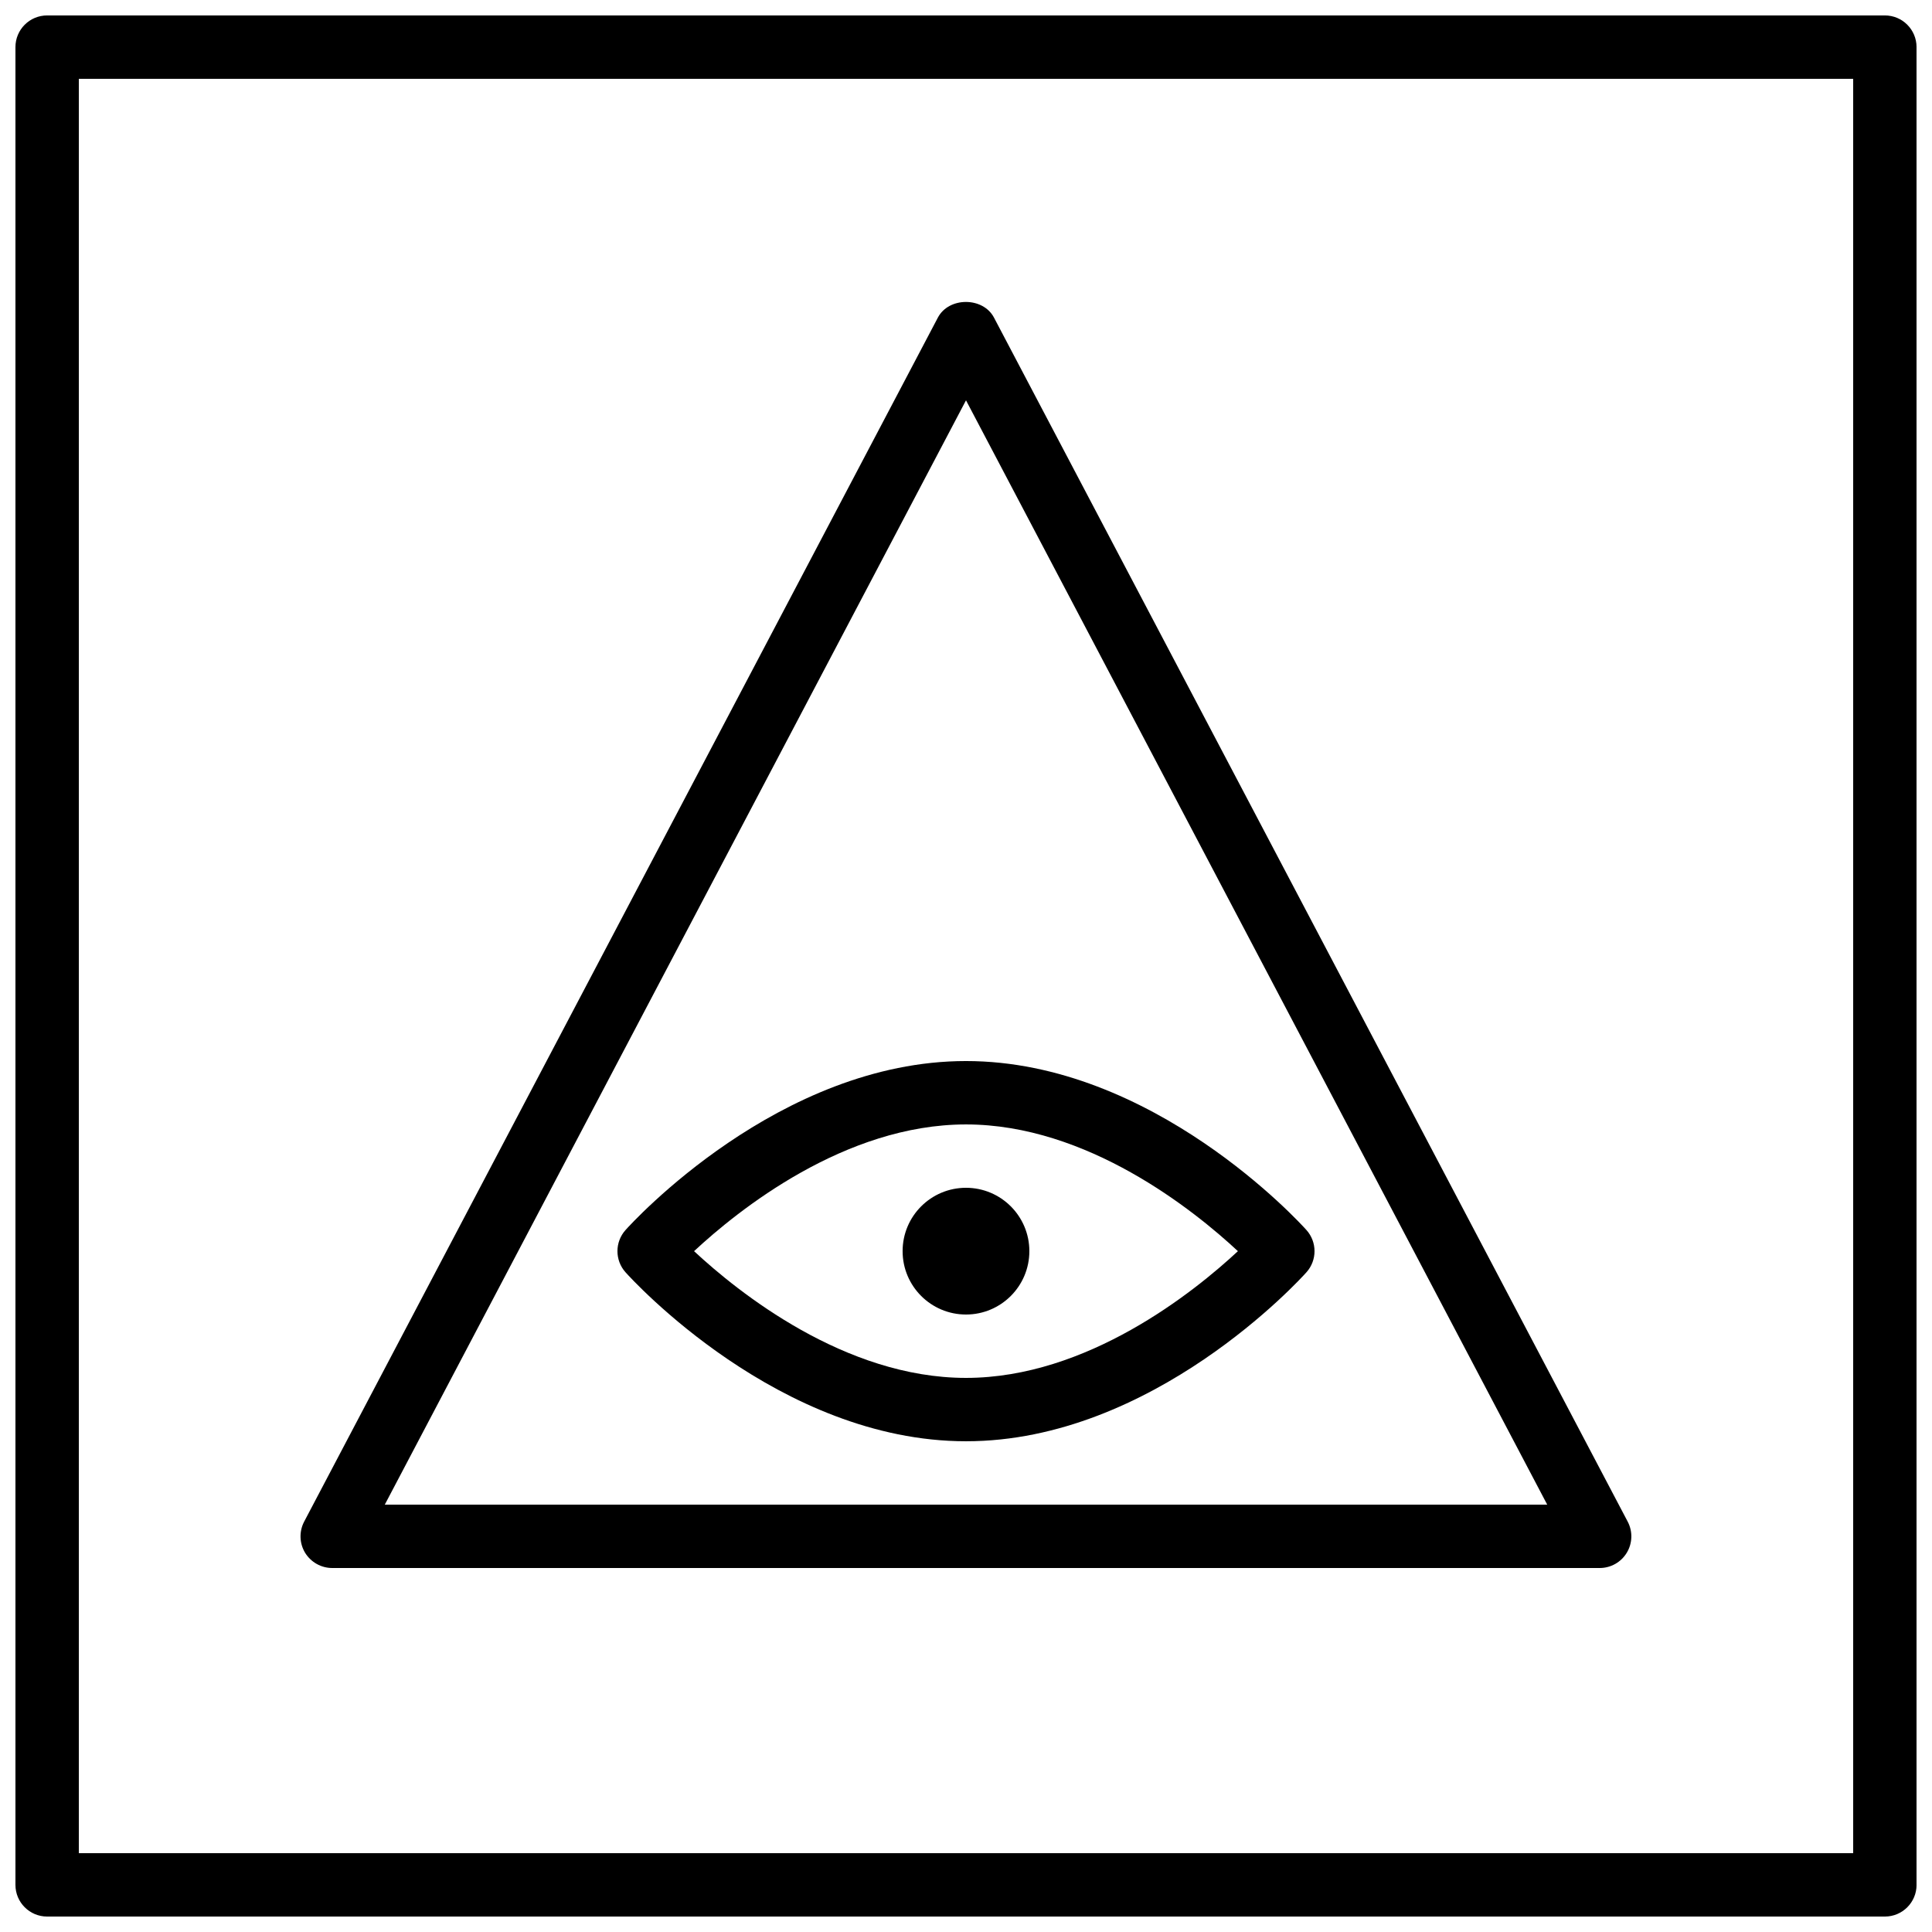
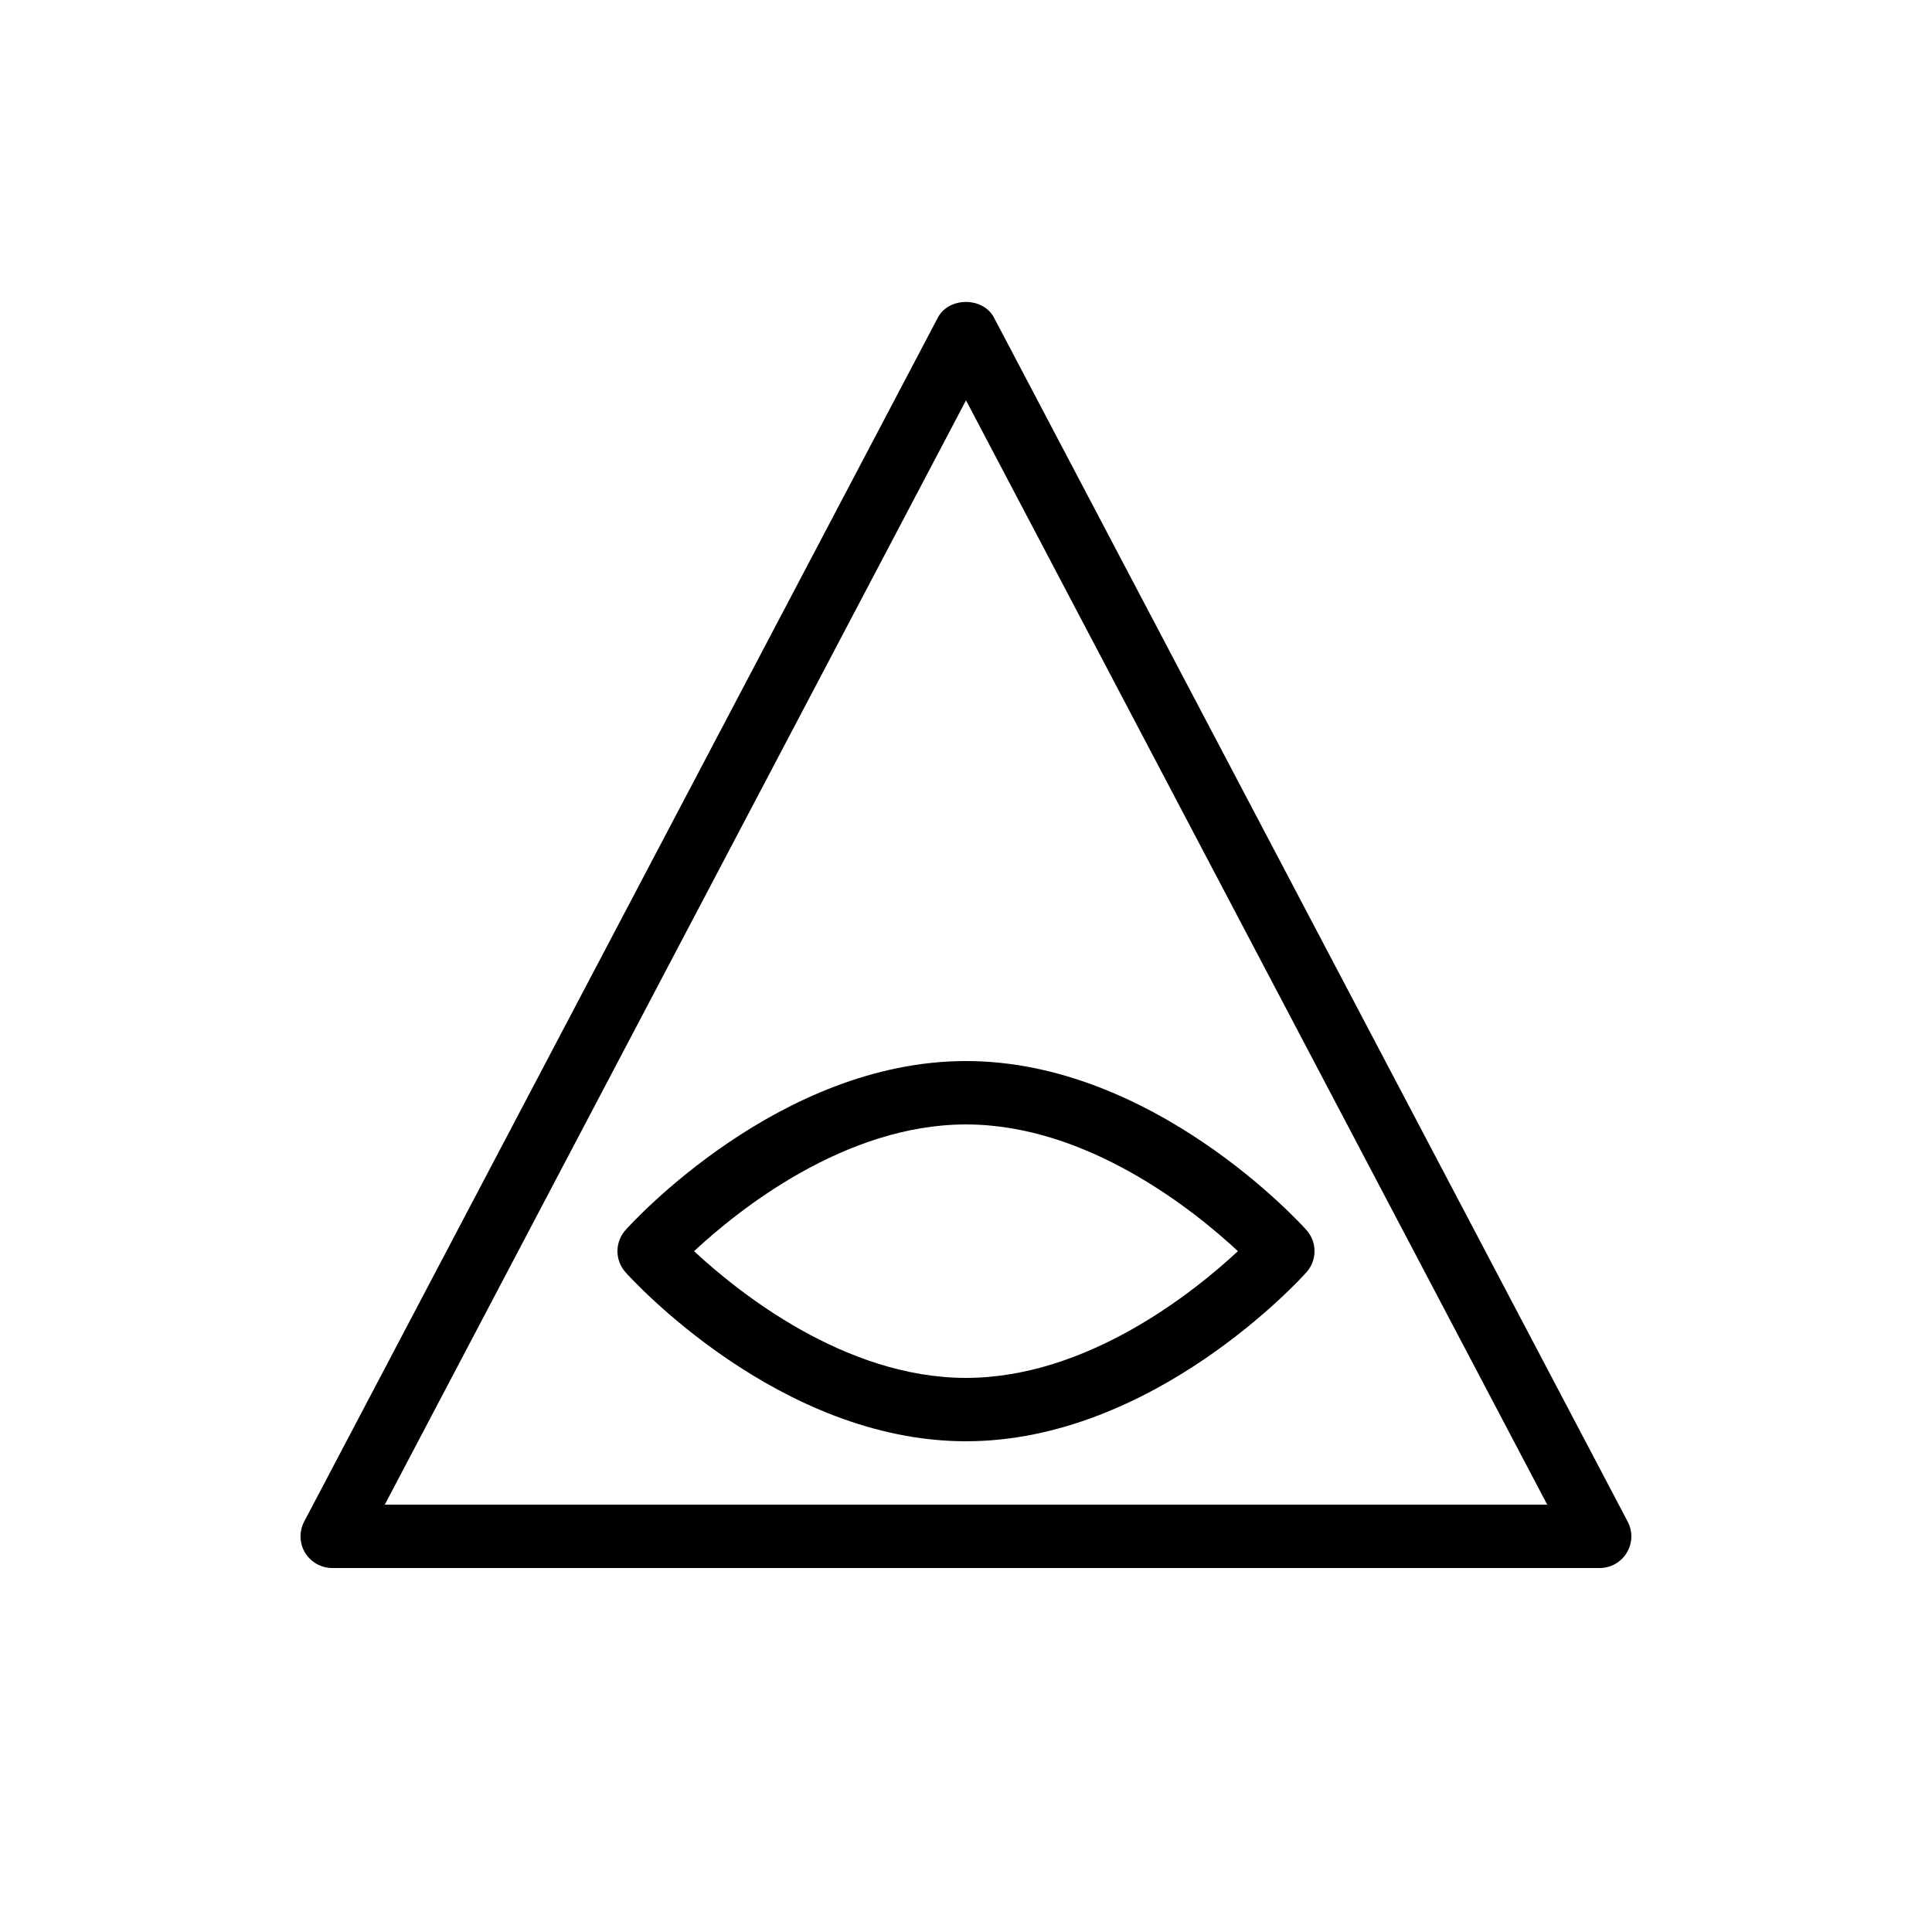
<svg xmlns="http://www.w3.org/2000/svg" width="800px" height="800px" version="1.1" viewBox="144 144 512 512">
  <defs>
    <clipPath id="a">
-       <path d="m148.09 148.09h503.81v503.81h-503.81z" />
-     </clipPath>
+       </clipPath>
  </defs>
  <g clip-path="url(#a)">
-     <path d="m643.51 148.09h-487.02c-4.644 0-8.398 3.762-8.398 8.398v487.02c0 4.637 3.754 8.398 8.398 8.398h487.02c4.644 0 8.398-3.762 8.398-8.398l-0.004-487.02c0-4.637-3.754-8.398-8.395-8.398zm-8.398 487.02h-470.22v-470.22h470.22z" />
-   </g>
+     </g>
  <path d="m232.06 559.54h335.87c2.949 0 5.668-1.535 7.188-4.055 1.52-2.519 1.605-5.644 0.234-8.246l-167.94-319.08c-2.906-5.516-11.957-5.516-14.863 0l-167.94 319.08c-1.367 2.602-1.277 5.734 0.234 8.246 1.543 2.516 4.262 4.055 7.211 4.055zm167.94-309.45 154.03 292.66h-308.06z" />
  <path d="m490.22 469.97c-1.637-1.828-40.676-44.781-90.223-44.781-49.551 0-88.586 42.949-90.223 44.781-2.856 3.184-2.856 8.02 0 11.203 1.633 1.828 40.672 44.777 90.223 44.777s88.586-42.949 90.223-44.781c2.856-3.18 2.856-8.016 0-11.199zm-90.223 39.188c-32.133 0-60.414-22.746-72.062-33.586 11.645-10.84 39.926-33.586 72.062-33.586 32.133 0 60.414 22.746 72.062 33.586-11.648 10.84-39.93 33.586-72.062 33.586z" />
-   <path d="m416.79 475.57c0 9.273-7.519 16.793-16.793 16.793-9.277 0-16.797-7.519-16.797-16.793 0-9.273 7.519-16.793 16.797-16.793 9.273 0 16.793 7.519 16.793 16.793" />
</svg>